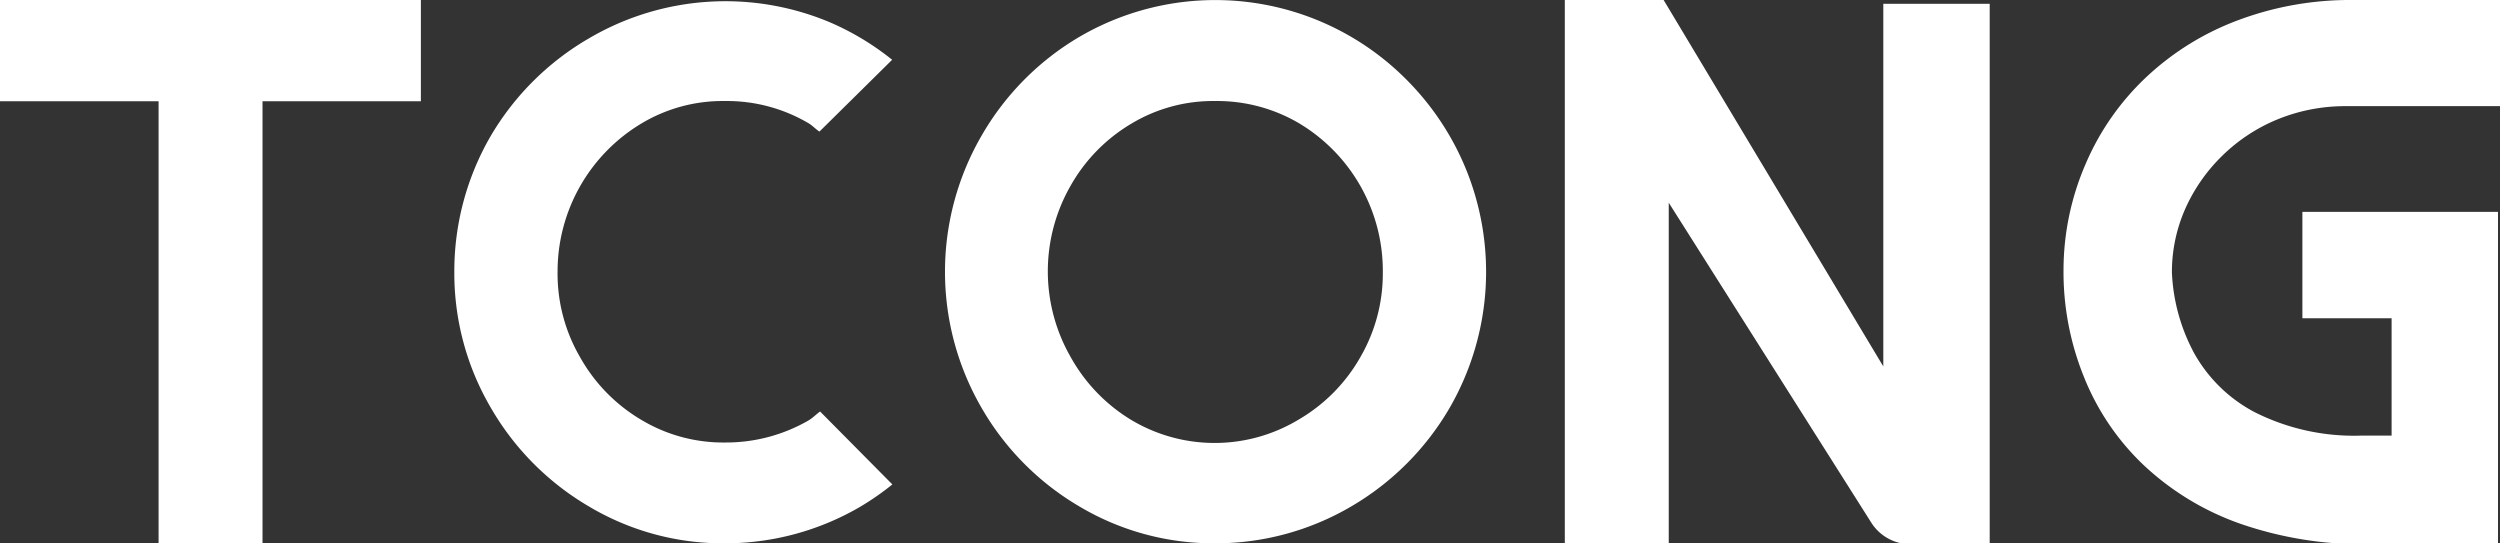
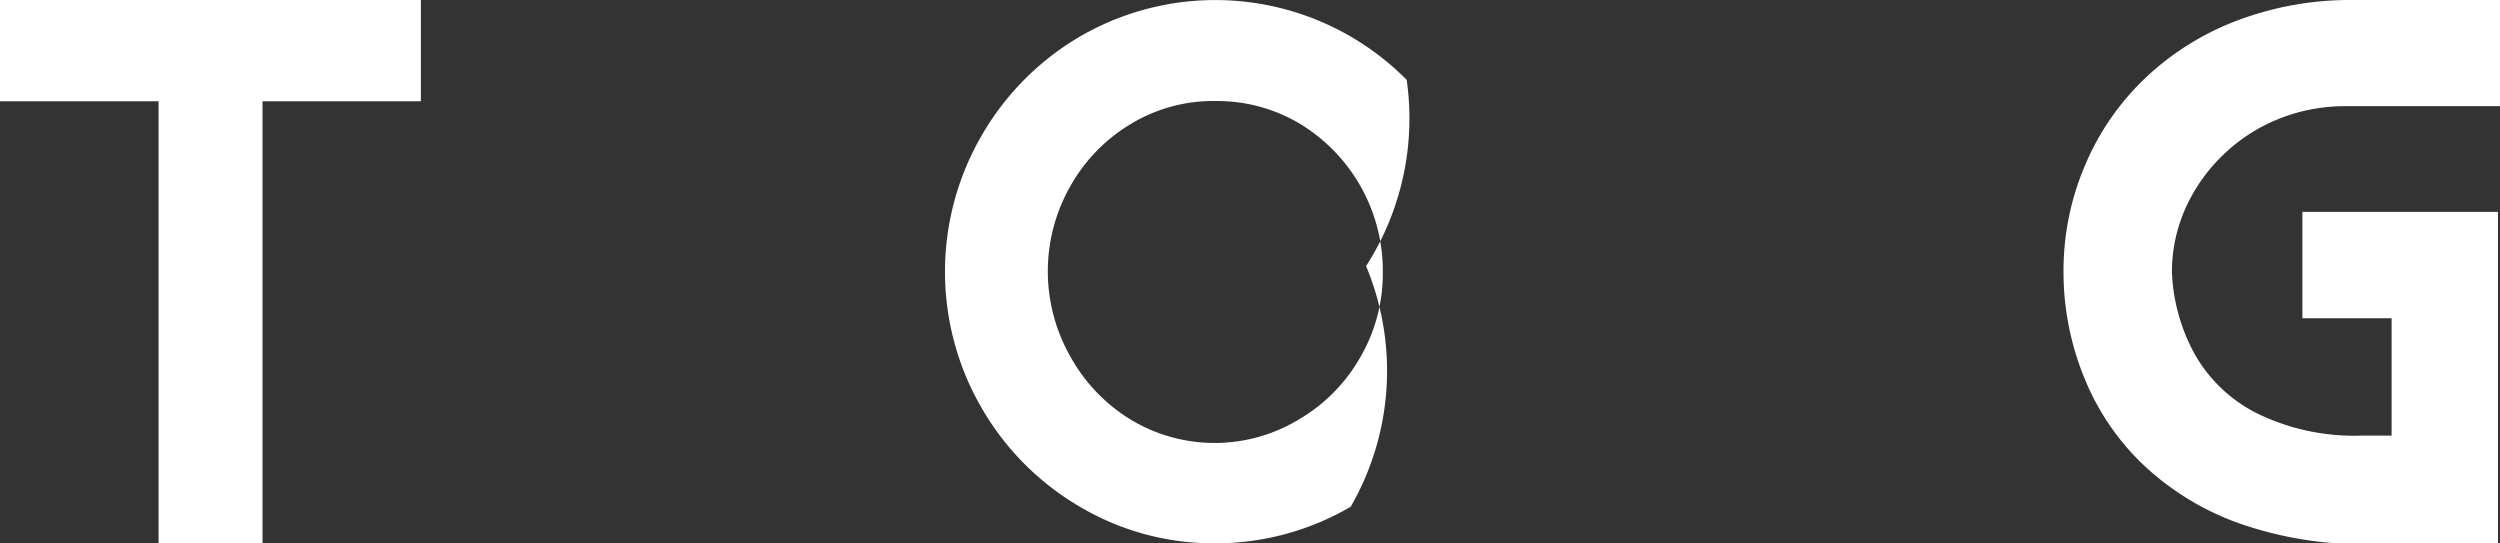
<svg xmlns="http://www.w3.org/2000/svg" viewBox="0 0 112.09 24.36">
  <rect x="0" y="0" width="112.09" height="24.36" fill="#333333" stroke="none" />
  <defs>
    <style>.cls-1{fill:#FFFFFF;}</style>
  </defs>
  <g id="图层_2" data-name="图层 2">
    <g id="图层_1-2" data-name="图层 1">
      <path class="cls-1" d="M99.62,7a7.72,7.72,0,0,1,2.5-1.65,8,8,0,0,1,3.07-.59h6.9V0h-6.62a14.31,14.31,0,0,0-5.08.89,12.29,12.29,0,0,0-4.13,2.54,11.59,11.59,0,0,0-2.74,3.9,12,12,0,0,0-1,4.77,12.52,12.52,0,0,0,.9,4.76,11.13,11.13,0,0,0,2.7,4,12.24,12.24,0,0,0,4.35,2.63,16.72,16.72,0,0,0,5.66.91H112V9.5h-8.77v4.77h4v5.26h-1.33a9.9,9.9,0,0,1-4.81-1.05,6.64,6.64,0,0,1-2.71-2.64,8.37,8.37,0,0,1-1-3.62,7,7,0,0,1,.59-2.84A7.67,7.67,0,0,1,99.62,7Z" />
      <polygon class="cls-1" points="0 4.54 7.11 4.54 7.11 24.36 11.77 24.36 11.77 4.54 18.87 4.54 18.87 0 0 0 0 4.54" />
-       <path class="cls-1" d="M63.07,3.58A12.08,12.08,0,0,0,48.4,1.65,12.19,12.19,0,0,0,44,6.1a12.17,12.17,0,0,0,0,12.17,12.16,12.16,0,0,0,4.4,4.44,11.75,11.75,0,0,0,6.06,1.65,12,12,0,0,0,6.1-1.64A12.25,12.25,0,0,0,65,18.28a12.2,12.2,0,0,0,.69-10.79A12.24,12.24,0,0,0,63.07,3.58ZM50.74,18.84A7.61,7.61,0,0,1,48,16a7.72,7.72,0,0,1,0-7.67,7.54,7.54,0,0,1,2.75-2.8,7.1,7.1,0,0,1,3.73-1,7.24,7.24,0,0,1,3.77,1A7.71,7.71,0,0,1,62,12.21,7.46,7.46,0,0,1,61,16a7.54,7.54,0,0,1-2.77,2.81A7.29,7.29,0,0,1,50.74,18.84Z" />
-       <path class="cls-1" d="M84.44,16.43,74.59,0H70.16V24.36h4.66V9.09L83.88,23.4a2.08,2.08,0,0,0,1.76,1h3.57V.17H84.44Z" />
-       <path class="cls-1" d="M36.77,18.45c-.17.12-.31.27-.5.39a7.4,7.4,0,0,1-3.74,1,7.14,7.14,0,0,1-3.75-1A7.54,7.54,0,0,1,26,16a7.43,7.43,0,0,1-1-3.83,7.73,7.73,0,0,1,3.77-6.64,7.07,7.07,0,0,1,3.73-1,7.2,7.2,0,0,1,3.76,1c.18.11.31.26.48.37L40,2.68A12.07,12.07,0,0,0,37.21,1a12.08,12.08,0,0,0-10.77.7A12.22,12.22,0,0,0,22,6.1a12.08,12.08,0,0,0-1.63,6.11A11.92,11.92,0,0,0,22,18.27a12.19,12.19,0,0,0,4.41,4.44,11.72,11.72,0,0,0,6.06,1.65,12,12,0,0,0,6.1-1.64,12.28,12.28,0,0,0,1.44-1Z" />
+       <path class="cls-1" d="M63.07,3.58A12.08,12.08,0,0,0,48.4,1.65,12.19,12.19,0,0,0,44,6.1a12.17,12.17,0,0,0,0,12.17,12.16,12.16,0,0,0,4.4,4.44,11.75,11.75,0,0,0,6.06,1.65,12,12,0,0,0,6.1-1.64a12.2,12.2,0,0,0,.69-10.79A12.24,12.24,0,0,0,63.07,3.58ZM50.74,18.84A7.61,7.61,0,0,1,48,16a7.72,7.72,0,0,1,0-7.67,7.54,7.54,0,0,1,2.75-2.8,7.1,7.1,0,0,1,3.73-1,7.24,7.24,0,0,1,3.77,1A7.71,7.71,0,0,1,62,12.21,7.46,7.46,0,0,1,61,16a7.54,7.54,0,0,1-2.77,2.81A7.29,7.29,0,0,1,50.74,18.84Z" />
    </g>
  </g>
</svg>